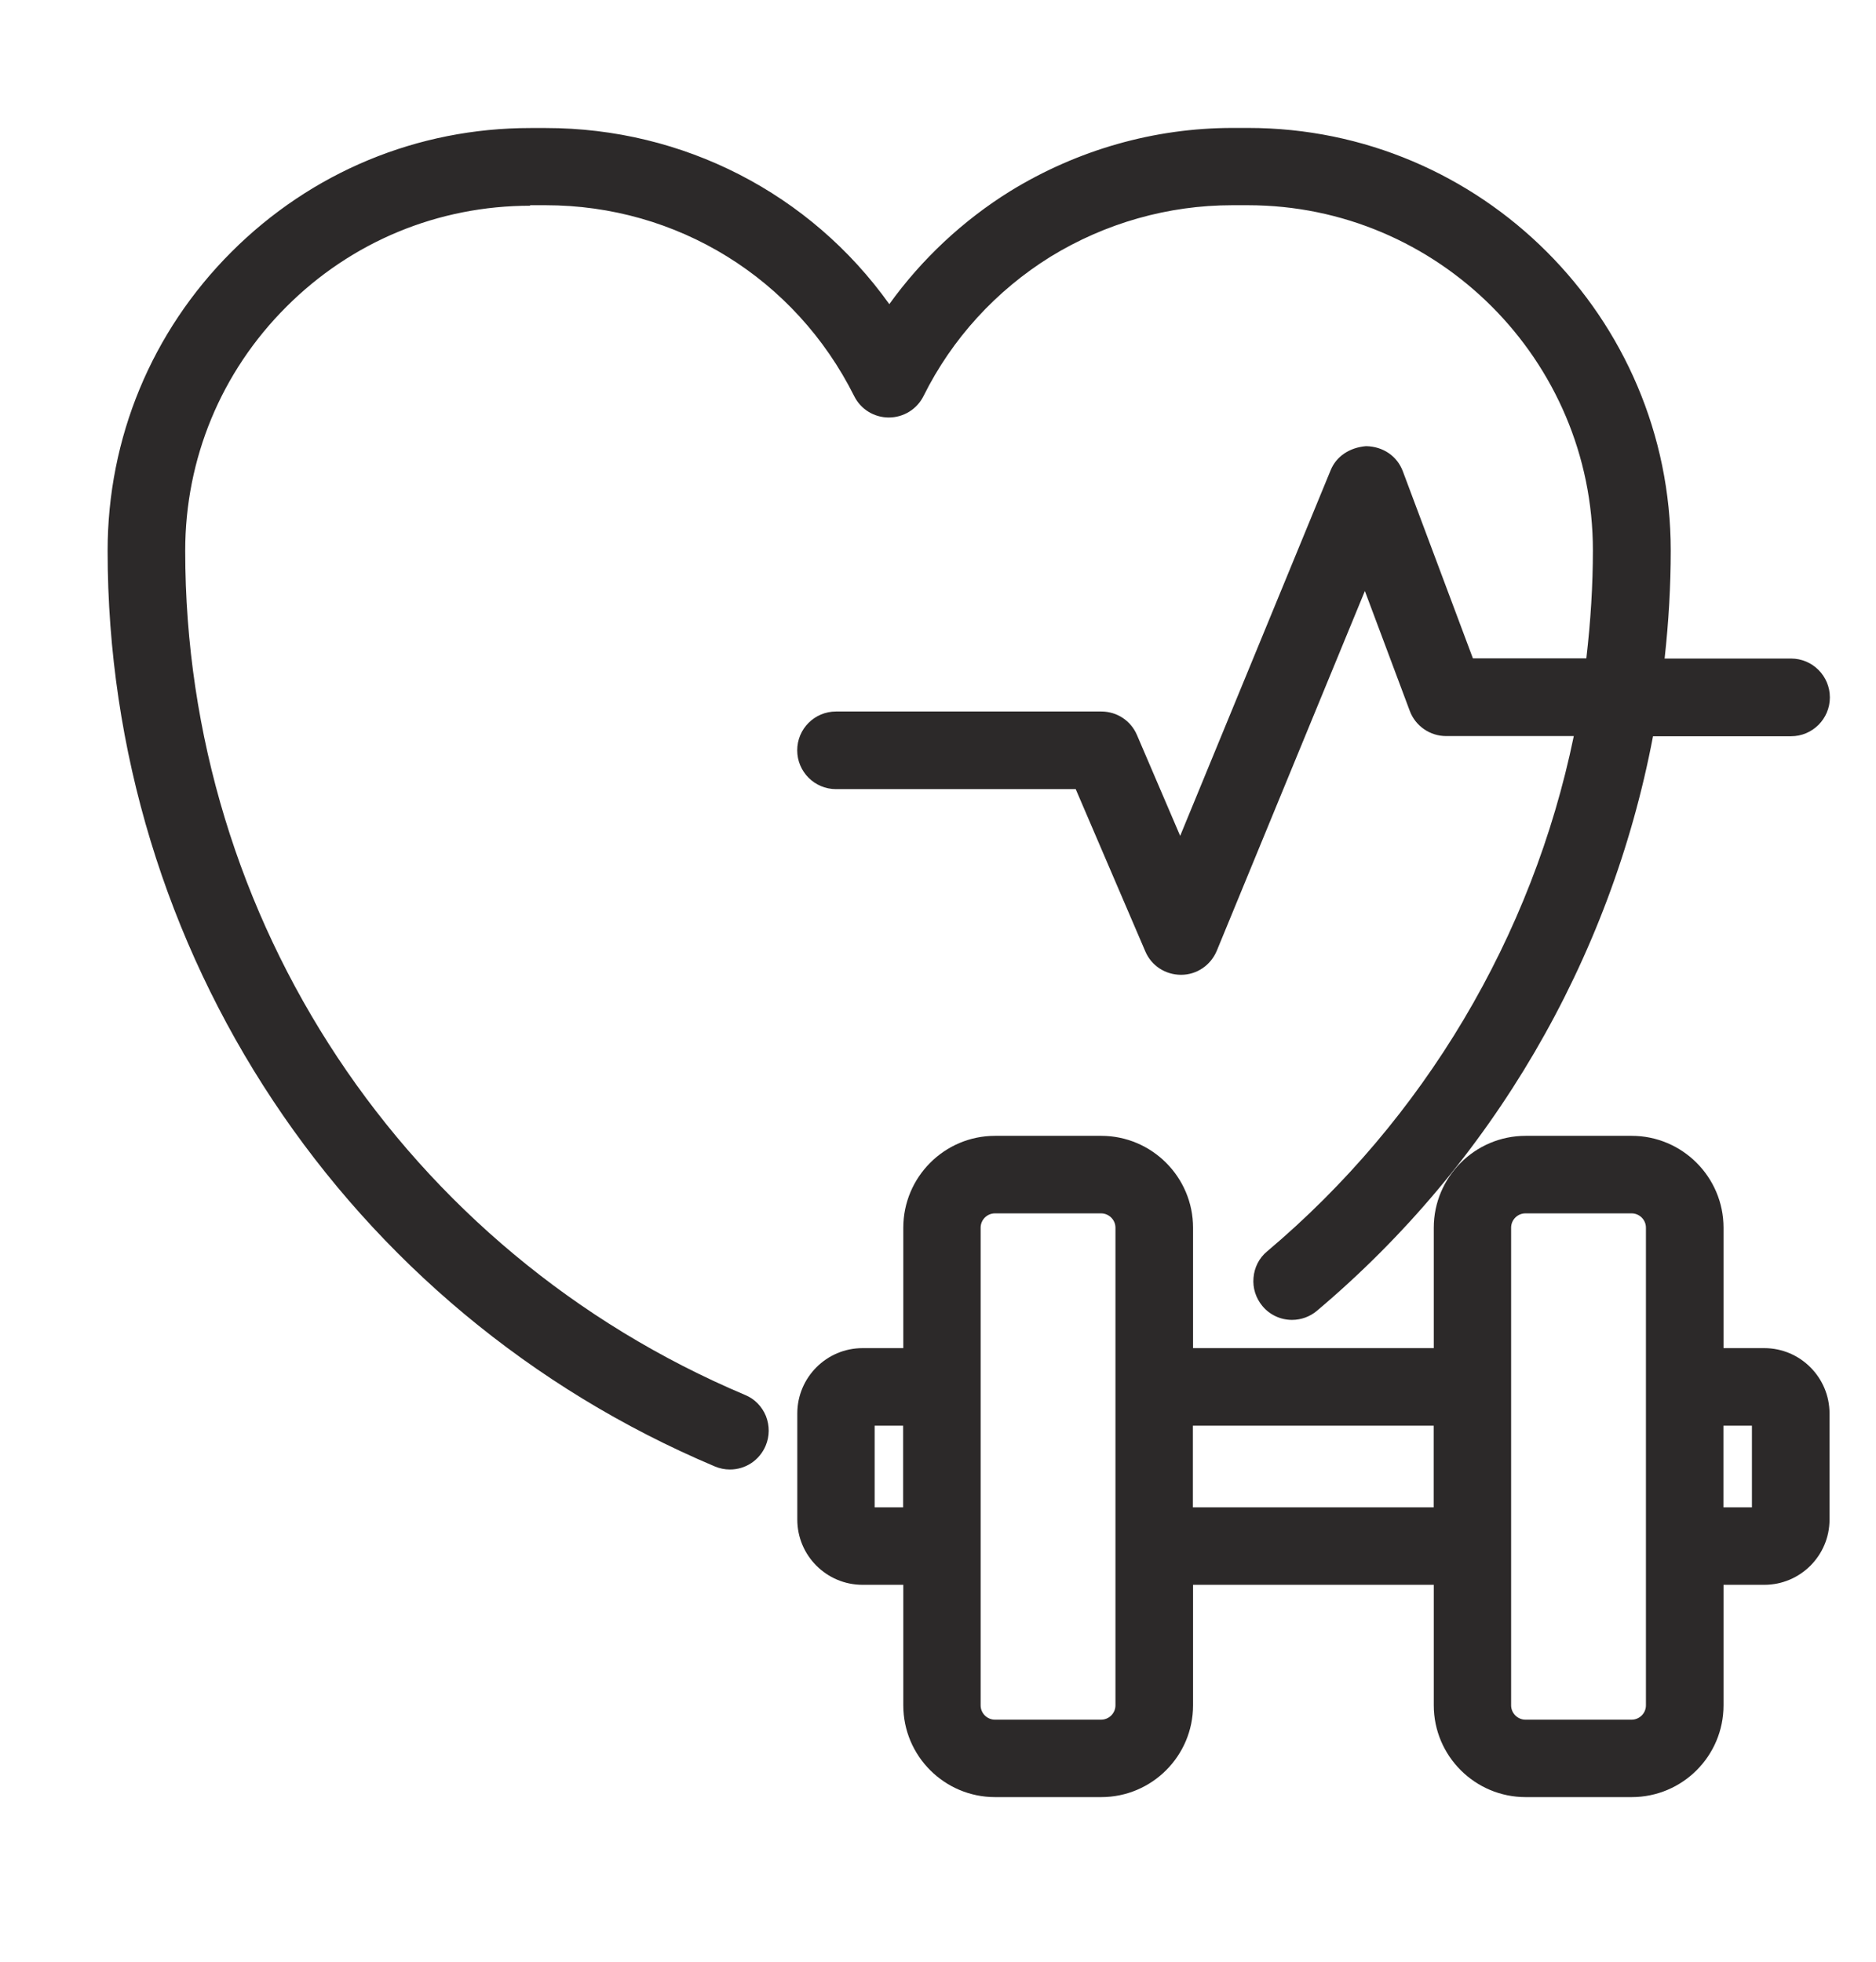
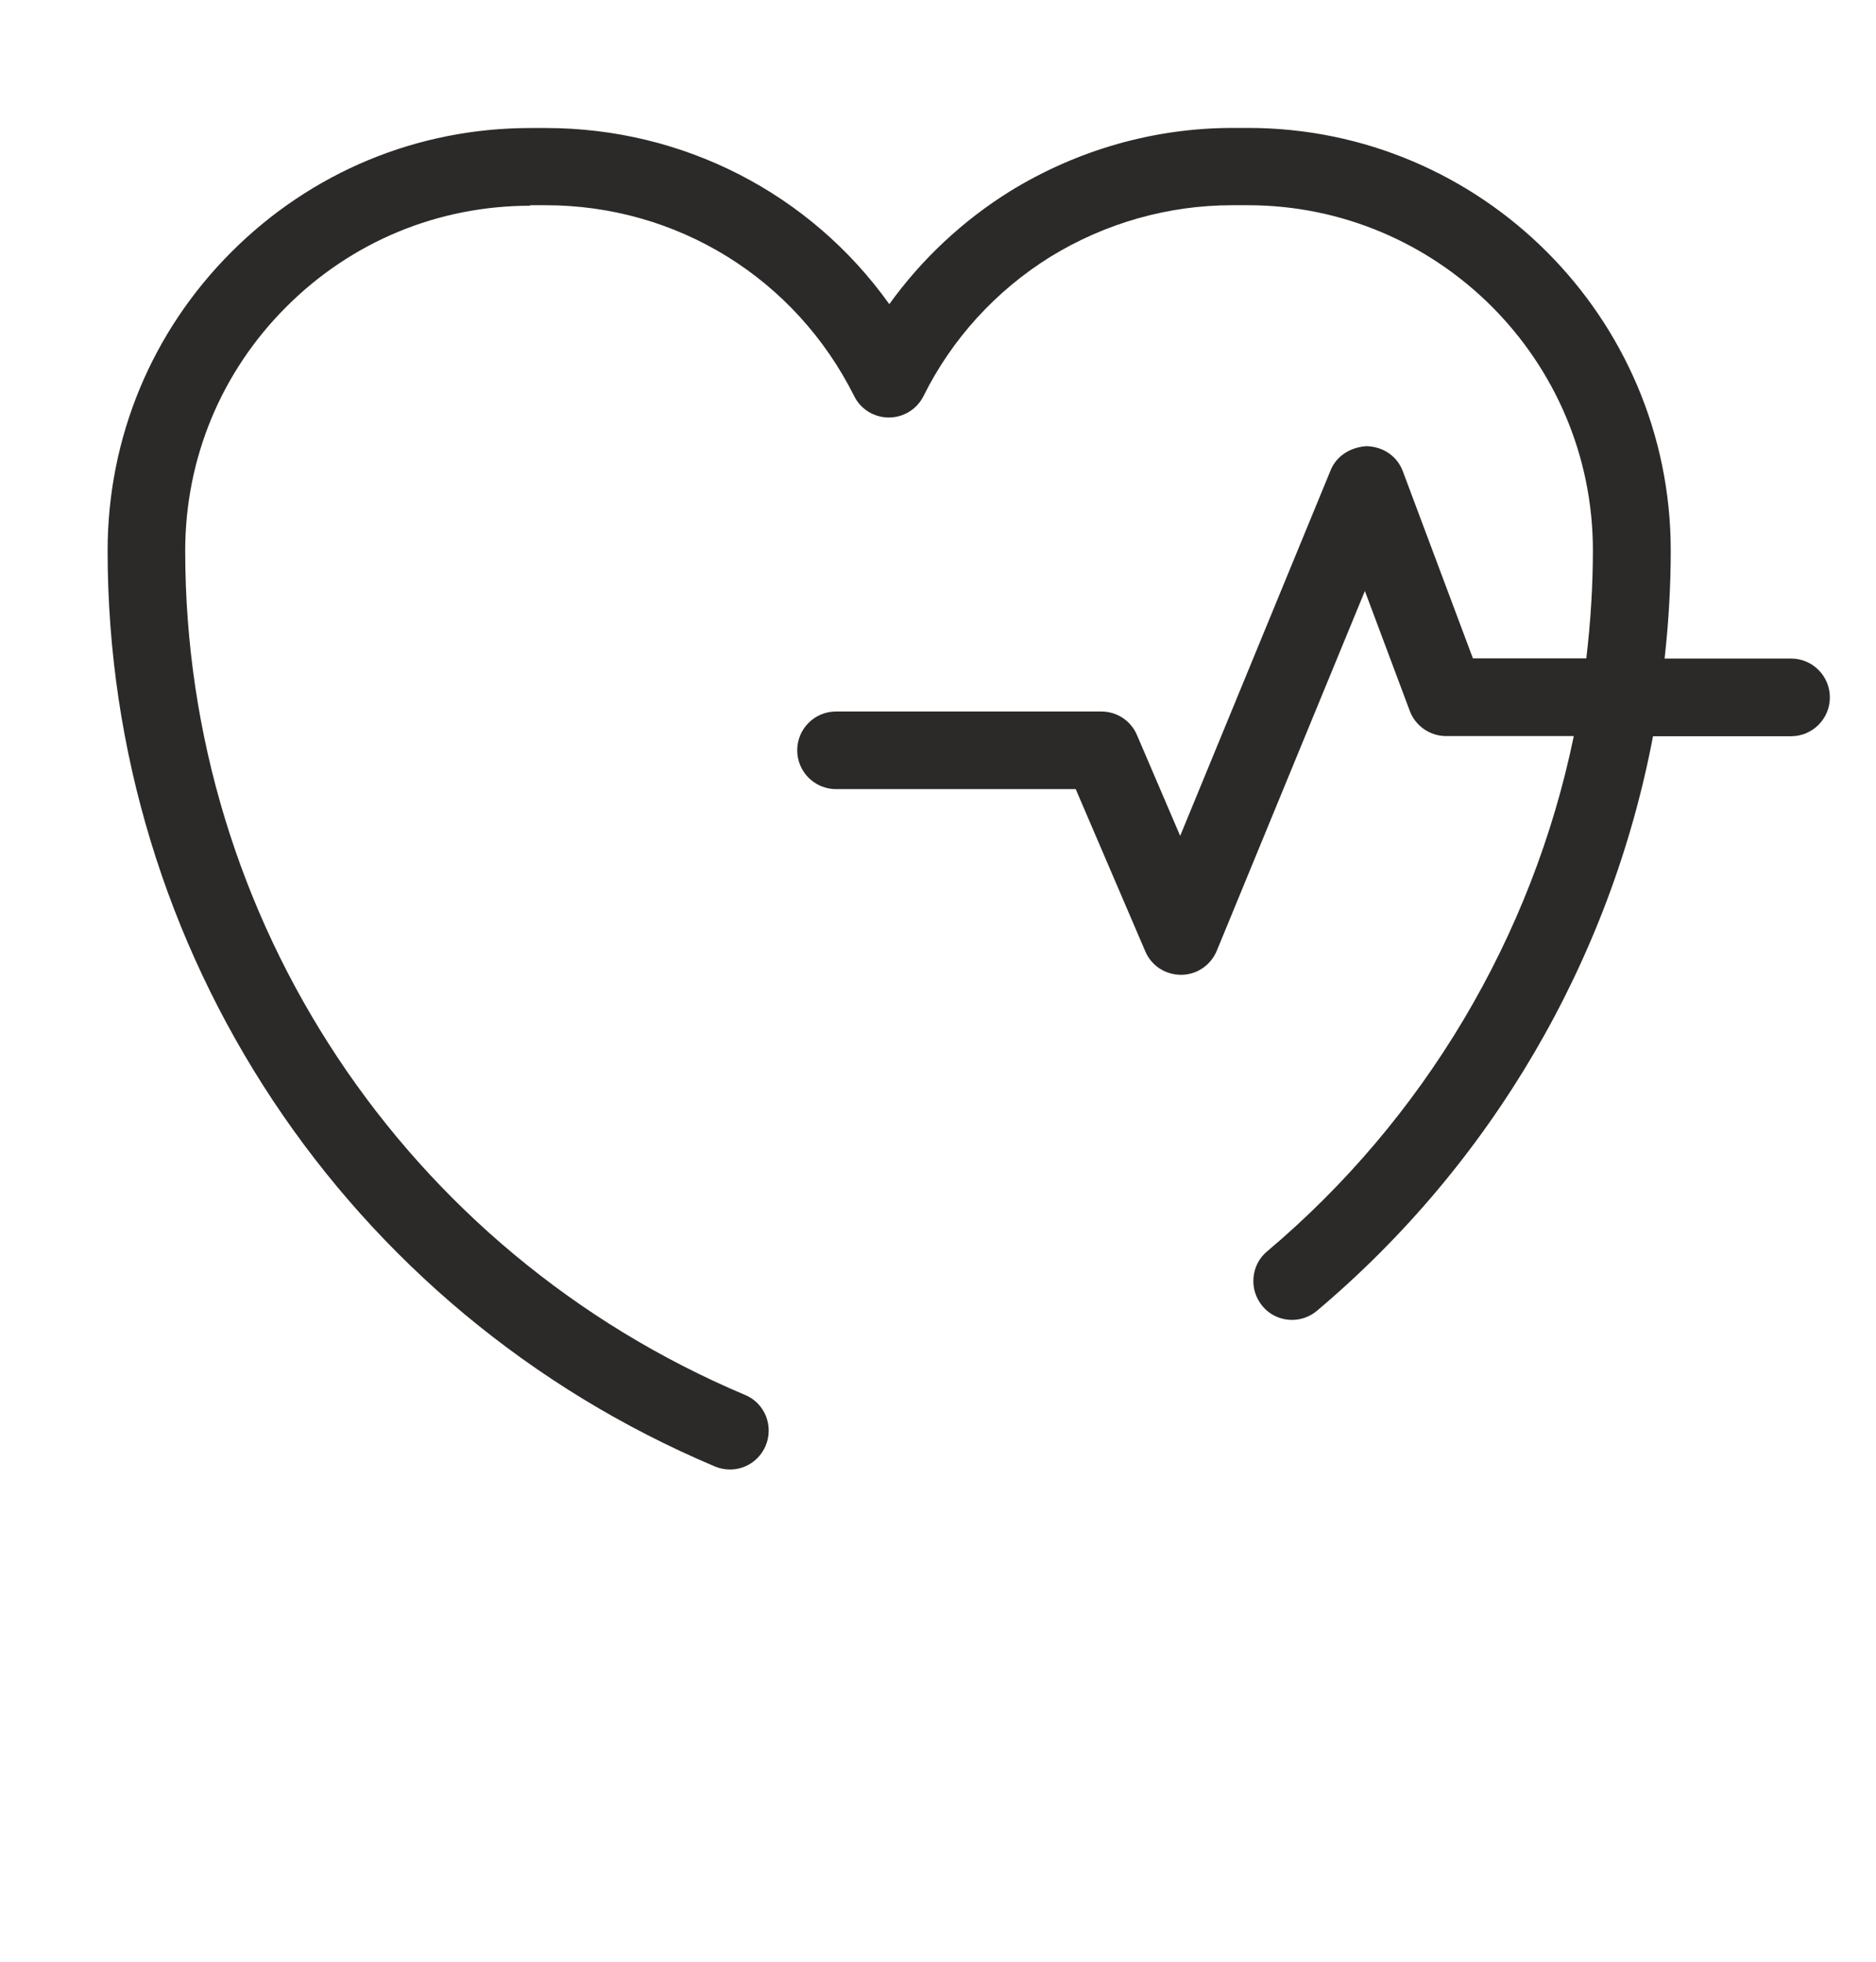
<svg xmlns="http://www.w3.org/2000/svg" width="22" height="23" viewBox="0 0 22 23" fill="none">
  <path d="M6.214 2.406H6.398C7.94 2.406 9.326 3.263 10.017 4.644C10.094 4.799 10.251 4.895 10.423 4.895C10.595 4.895 10.753 4.799 10.831 4.642C11.164 3.972 11.679 3.408 12.319 3.01C12.965 2.614 13.702 2.406 14.45 2.406H14.633C16.864 2.406 18.68 4.222 18.68 6.452C18.68 6.859 18.654 7.284 18.603 7.719H17.273L16.451 5.525C16.385 5.349 16.221 5.234 16.019 5.231C15.826 5.247 15.671 5.351 15.605 5.512L13.84 9.8L13.333 8.617C13.261 8.449 13.098 8.342 12.915 8.342H9.804C9.553 8.342 9.349 8.545 9.349 8.797C9.349 9.048 9.553 9.252 9.804 9.252H12.615L13.431 11.154C13.502 11.322 13.666 11.429 13.851 11.429C14.035 11.429 14.198 11.317 14.269 11.148L16.006 6.929L16.533 8.336C16.599 8.512 16.77 8.63 16.959 8.63H18.456C17.971 10.983 16.698 13.123 14.859 14.672C14.765 14.75 14.71 14.86 14.7 14.981C14.689 15.101 14.727 15.219 14.804 15.312C14.89 15.416 15.017 15.475 15.152 15.475C15.258 15.475 15.363 15.437 15.444 15.368C17.491 13.644 18.887 11.257 19.385 8.632H21.004C21.255 8.632 21.459 8.428 21.459 8.177C21.459 7.925 21.255 7.721 21.004 7.721H19.521C19.569 7.289 19.593 6.864 19.593 6.455C19.593 3.722 17.369 1.5 14.638 1.5H14.454C13.538 1.5 12.637 1.756 11.847 2.241C11.294 2.584 10.808 3.039 10.429 3.566C9.503 2.269 8.013 1.501 6.402 1.501H6.219C4.895 1.501 3.652 2.017 2.714 2.954C1.778 3.89 1.262 5.135 1.262 6.458C1.262 11.154 4.057 15.368 8.383 17.193C8.439 17.217 8.5 17.229 8.56 17.229C8.744 17.229 8.907 17.12 8.979 16.95C9.026 16.838 9.026 16.715 8.982 16.602C8.936 16.49 8.85 16.401 8.738 16.355C4.749 14.672 2.172 10.788 2.172 6.458C2.172 5.379 2.592 4.362 3.358 3.597C4.123 2.832 5.139 2.412 6.219 2.412L6.214 2.406Z" fill="#2C2929" />
-   <path d="M20.69 15.806H20.212V14.394C20.212 13.8 19.728 13.317 19.135 13.317H17.891C17.297 13.317 16.814 13.801 16.814 14.394V15.806H13.991V14.394C13.991 13.8 13.507 13.317 12.914 13.317H11.669C11.075 13.317 10.593 13.801 10.593 14.394V15.806H10.115C9.693 15.806 9.35 16.15 9.35 16.572V17.816C9.35 18.238 9.693 18.581 10.115 18.581H10.593V19.994C10.593 20.588 11.076 21.07 11.669 21.07H12.914C13.508 21.07 13.991 20.588 13.991 19.994V18.581H16.814V19.994C16.814 20.588 17.298 21.07 17.891 21.07H19.135C19.73 21.07 20.212 20.588 20.212 19.994V18.581H20.69C21.112 18.581 21.455 18.238 21.455 17.816V16.572C21.455 16.15 21.112 15.806 20.69 15.806ZM10.591 17.673H10.257V16.715H10.591V17.673ZM13.081 19.994C13.081 20.086 13.006 20.162 12.912 20.162H11.668C11.576 20.162 11.5 20.087 11.5 19.994V14.394C11.5 14.302 11.575 14.226 11.668 14.226H12.912C13.004 14.226 13.081 14.301 13.081 14.394V19.994ZM16.813 17.673H13.989V16.715H16.813V17.673ZM19.302 19.994C19.302 20.086 19.227 20.162 19.134 20.162H17.889C17.798 20.162 17.721 20.087 17.721 19.994V14.394C17.721 14.302 17.796 14.226 17.889 14.226H19.134C19.226 14.226 19.302 14.301 19.302 14.394V19.994ZM20.211 17.673V16.715H20.545V17.673H20.211Z" fill="#2C2929" />
</svg>